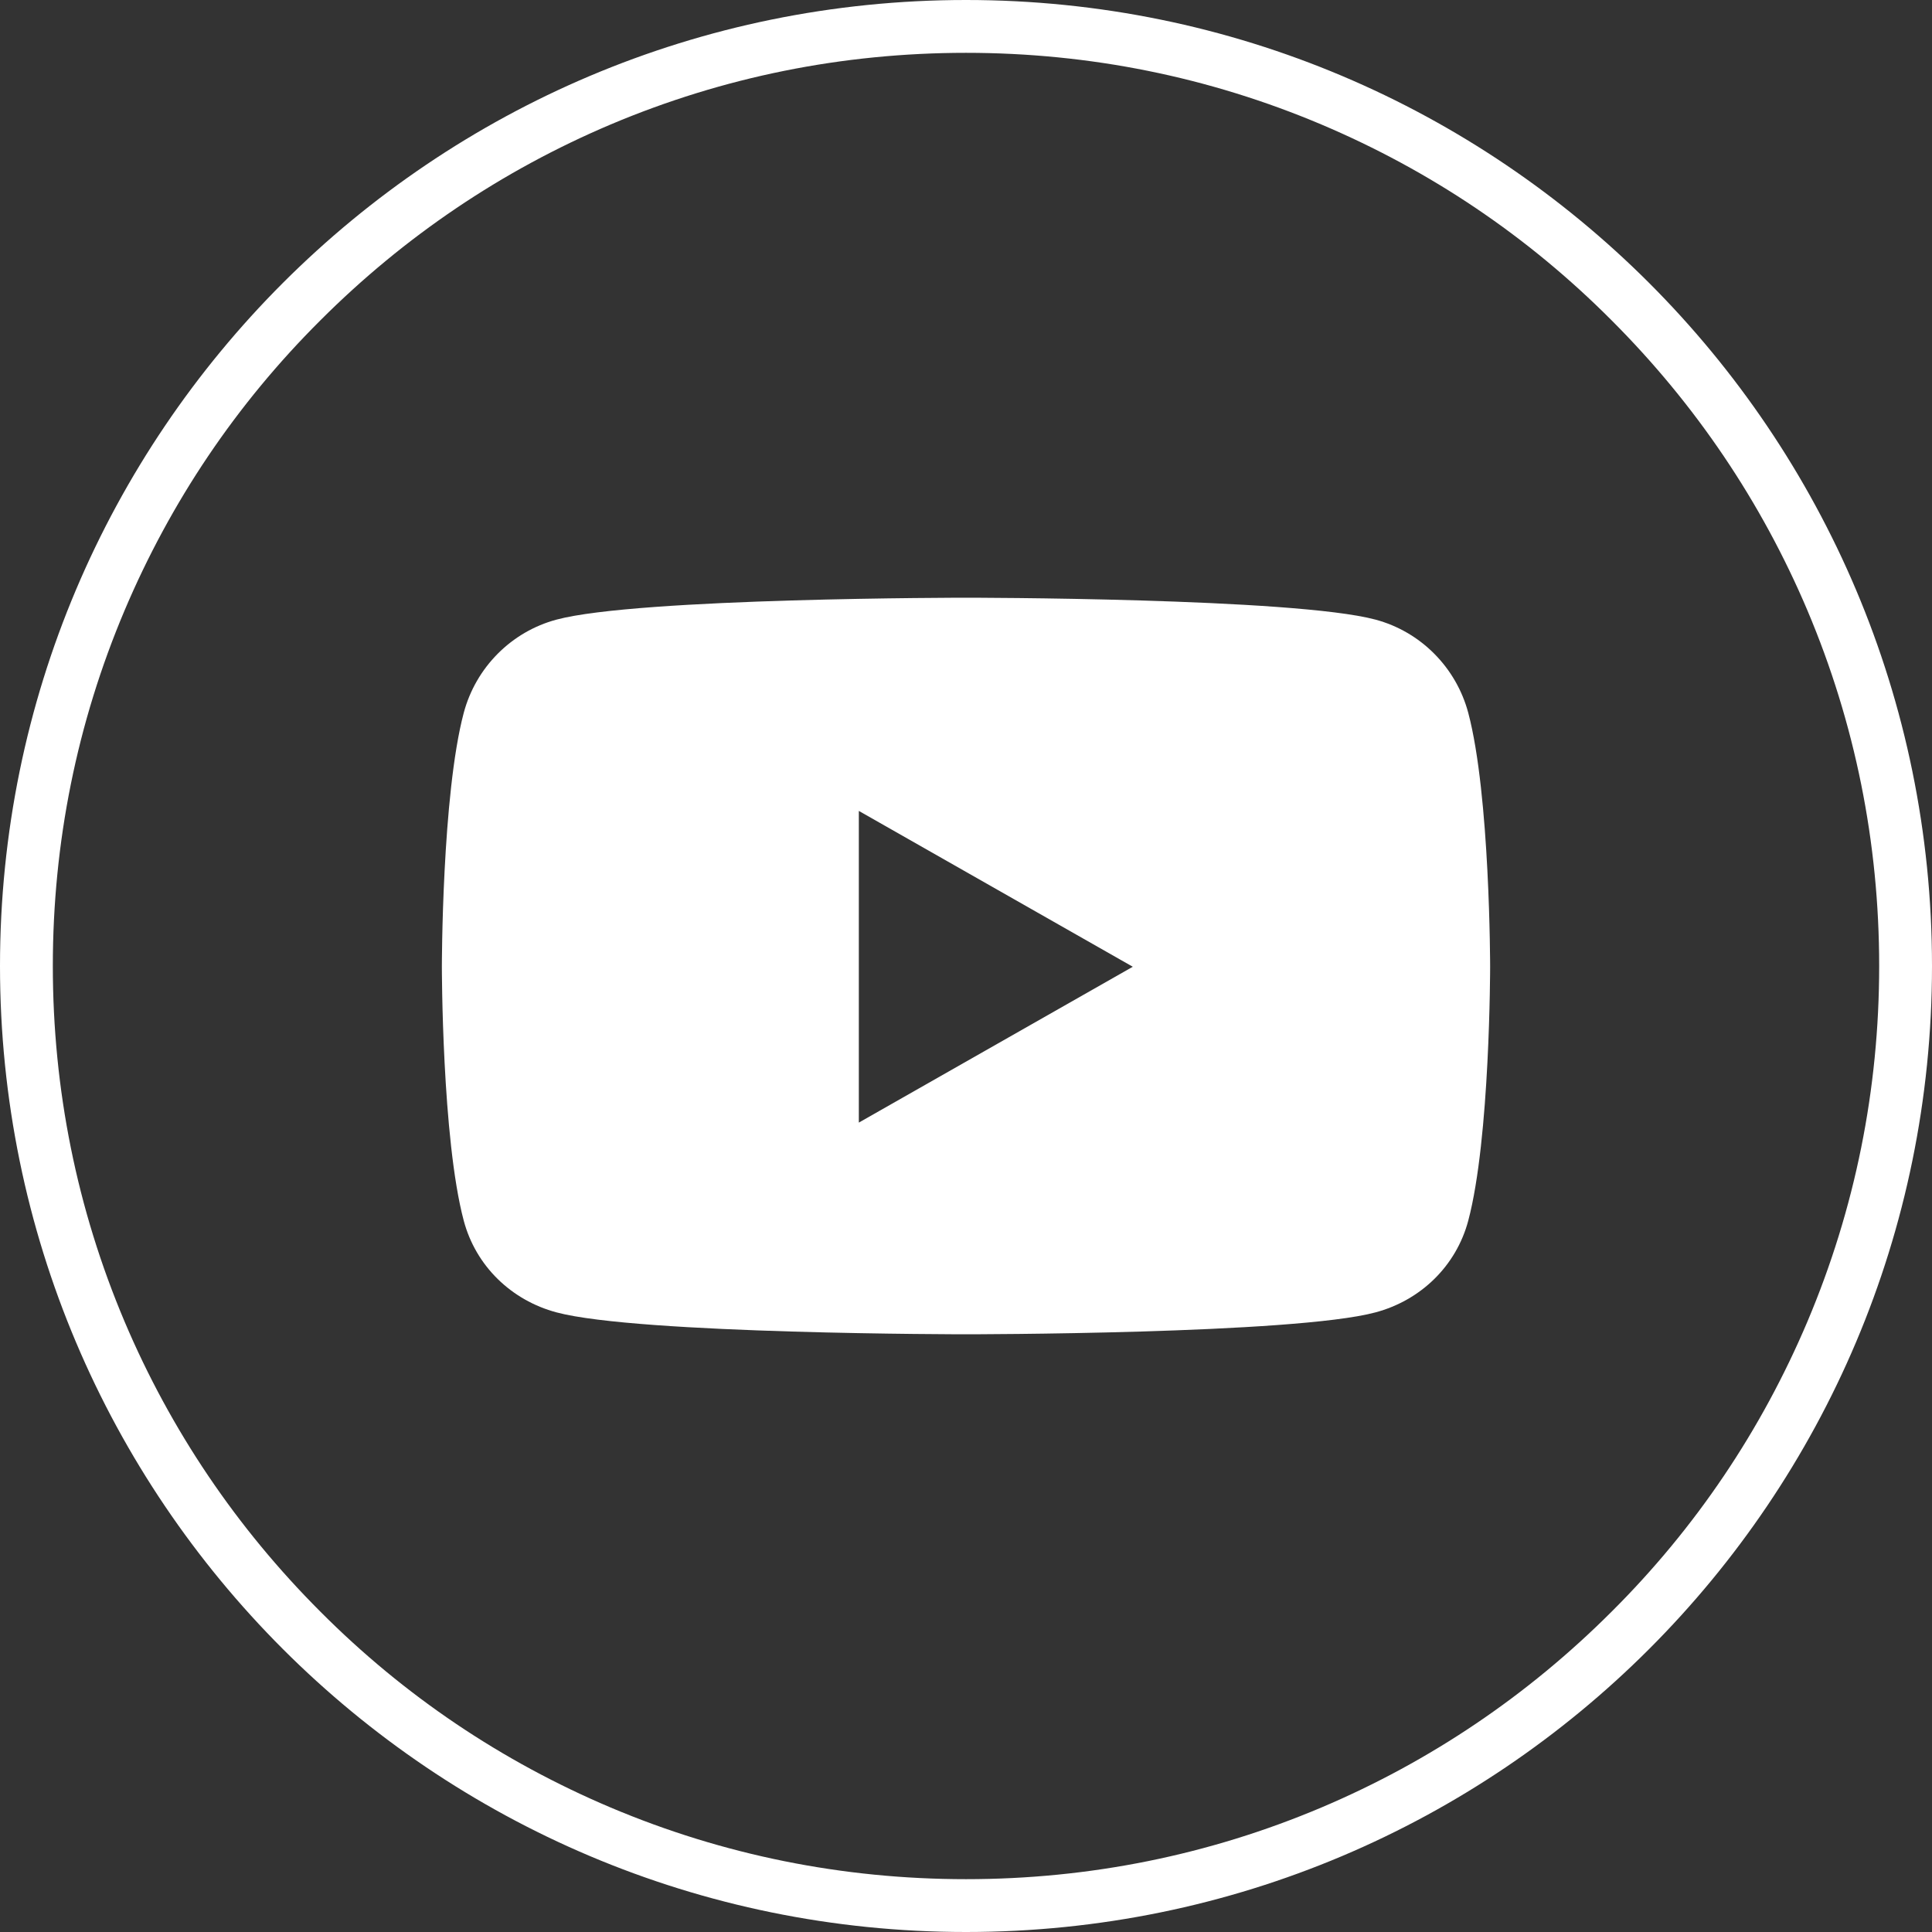
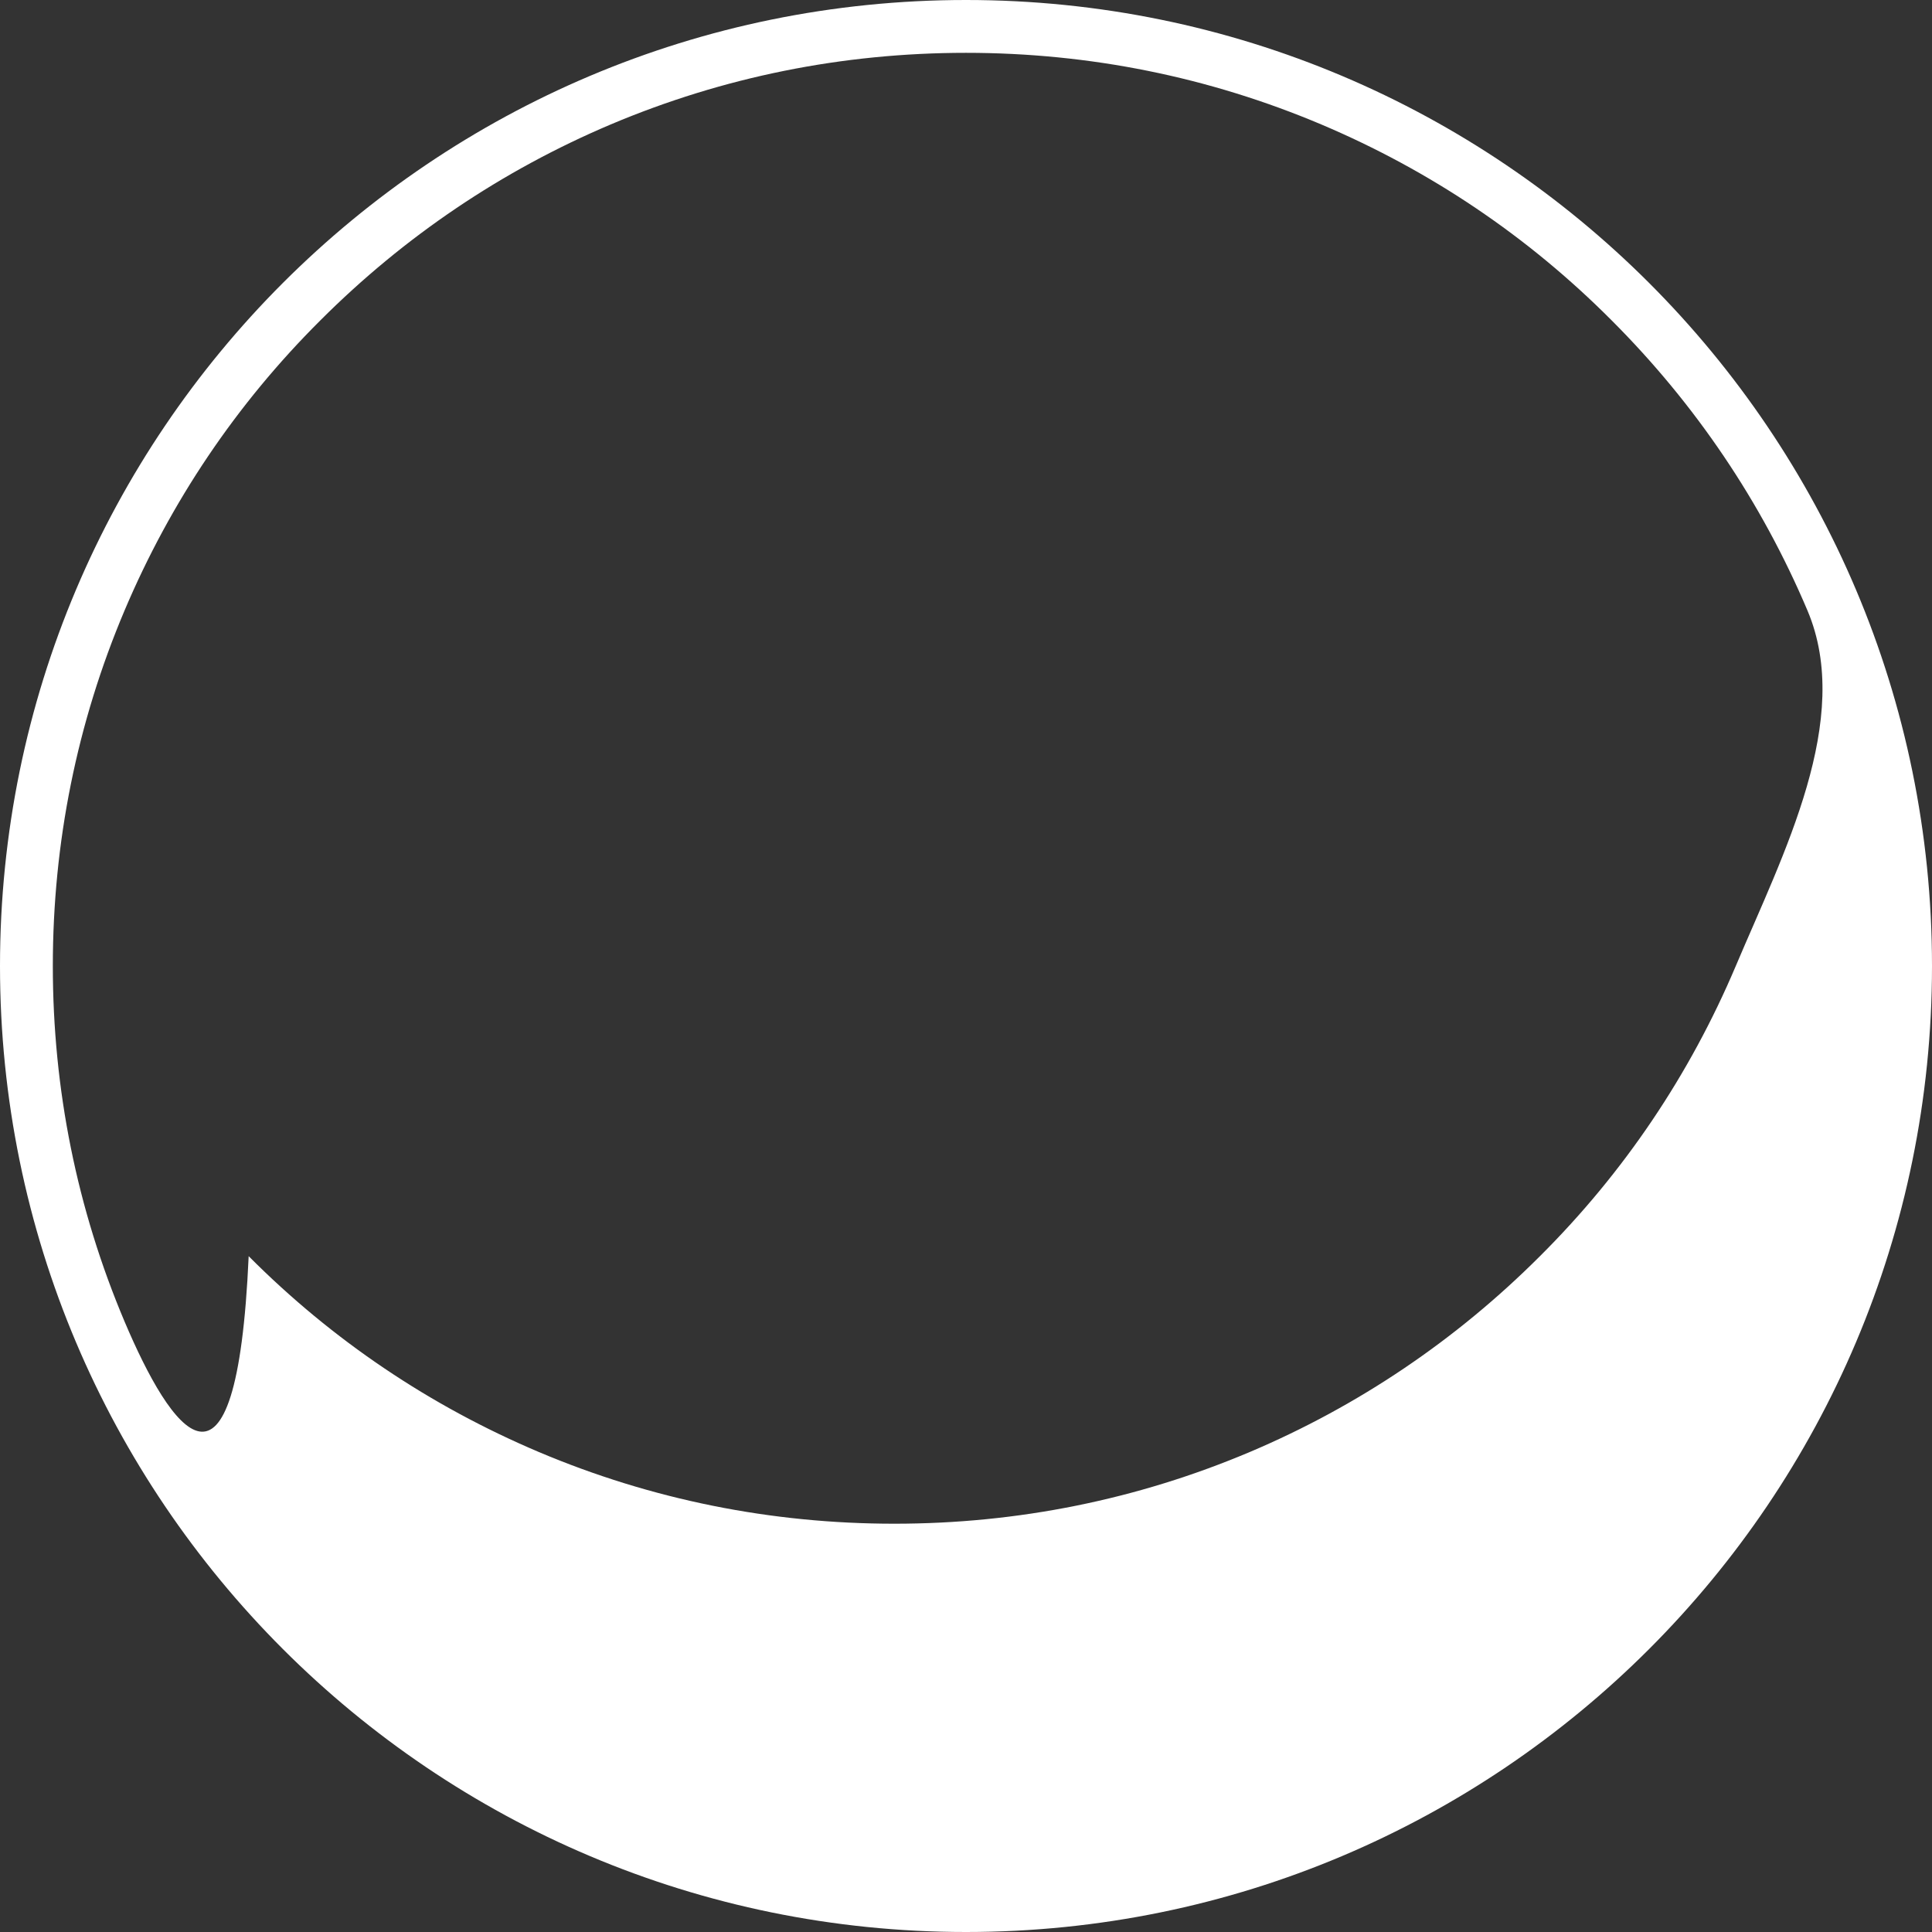
<svg xmlns="http://www.w3.org/2000/svg" version="1.1" id="Layer_1" x="0px" y="0px" viewBox="0 0 512 512" style="enable-background:new 0 0 512 512;" xml:space="preserve">
  <rect x="0" y="0" width="512" height="512" fill="#333333" stroke="none" />
  <style type="text/css">
	.st0{fill:#FFFFFF;}
</style>
  <g>
-     <path class="st0" d="M256,14c32.7,0,64.4,6.4,94.2,19c28.8,12.2,54.7,29.6,76.9,51.9c22.2,22.2,39.7,48.1,51.9,76.9   c12.6,29.8,19,61.5,19,94.2s-6.4,64.4-19,94.2c-12.2,28.8-29.6,54.7-51.9,76.9c-22.2,22.2-48.1,39.7-76.9,51.9   c-29.8,12.6-61.5,19-94.2,19s-64.4-6.4-94.2-19c-28.8-12.2-54.7-29.6-76.9-51.9C62.7,404.9,45.2,379,33,350.2   c-12.6-29.8-19-61.5-19-94.2s6.4-64.4,19-94.2c12.2-28.8,29.6-54.7,51.9-76.9C107.1,62.7,133,45.2,161.8,33   C191.6,20.4,223.3,14,256,14 M256,0C114.6,0,0,114.6,0,256s114.6,256,256,256s256-114.6,256-256S397.4,0,256,0L256,0z" />
+     <path class="st0" d="M256,14c32.7,0,64.4,6.4,94.2,19c28.8,12.2,54.7,29.6,76.9,51.9c22.2,22.2,39.7,48.1,51.9,76.9   s-6.4,64.4-19,94.2c-12.2,28.8-29.6,54.7-51.9,76.9c-22.2,22.2-48.1,39.7-76.9,51.9   c-29.8,12.6-61.5,19-94.2,19s-64.4-6.4-94.2-19c-28.8-12.2-54.7-29.6-76.9-51.9C62.7,404.9,45.2,379,33,350.2   c-12.6-29.8-19-61.5-19-94.2s6.4-64.4,19-94.2c12.2-28.8,29.6-54.7,51.9-76.9C107.1,62.7,133,45.2,161.8,33   C191.6,20.4,223.3,14,256,14 M256,0C114.6,0,0,114.6,0,256s114.6,256,256,256s256-114.6,256-256S397.4,0,256,0L256,0z" />
  </g>
-   <path class="st0" d="M389.1,188.9c-3.2-12-12.6-21.5-24.6-24.7c-21.7-5.8-108.5-5.8-108.5-5.8s-86.9,0-108.5,5.8  c-12,3.2-21.4,12.7-24.6,24.7c-5.8,21.8-5.8,67.3-5.8,67.3s0,45.5,5.8,67.3c3.2,12,12.6,21.1,24.6,24.3  c21.7,5.8,108.5,5.8,108.5,5.8s86.9,0,108.5-5.8c12-3.2,21.4-12.3,24.6-24.3c5.8-21.8,5.8-67.3,5.8-67.3S394.9,210.7,389.1,188.9z   M227.6,297.5v-82.6l72.6,41.3L227.6,297.5L227.6,297.5z" />
</svg>